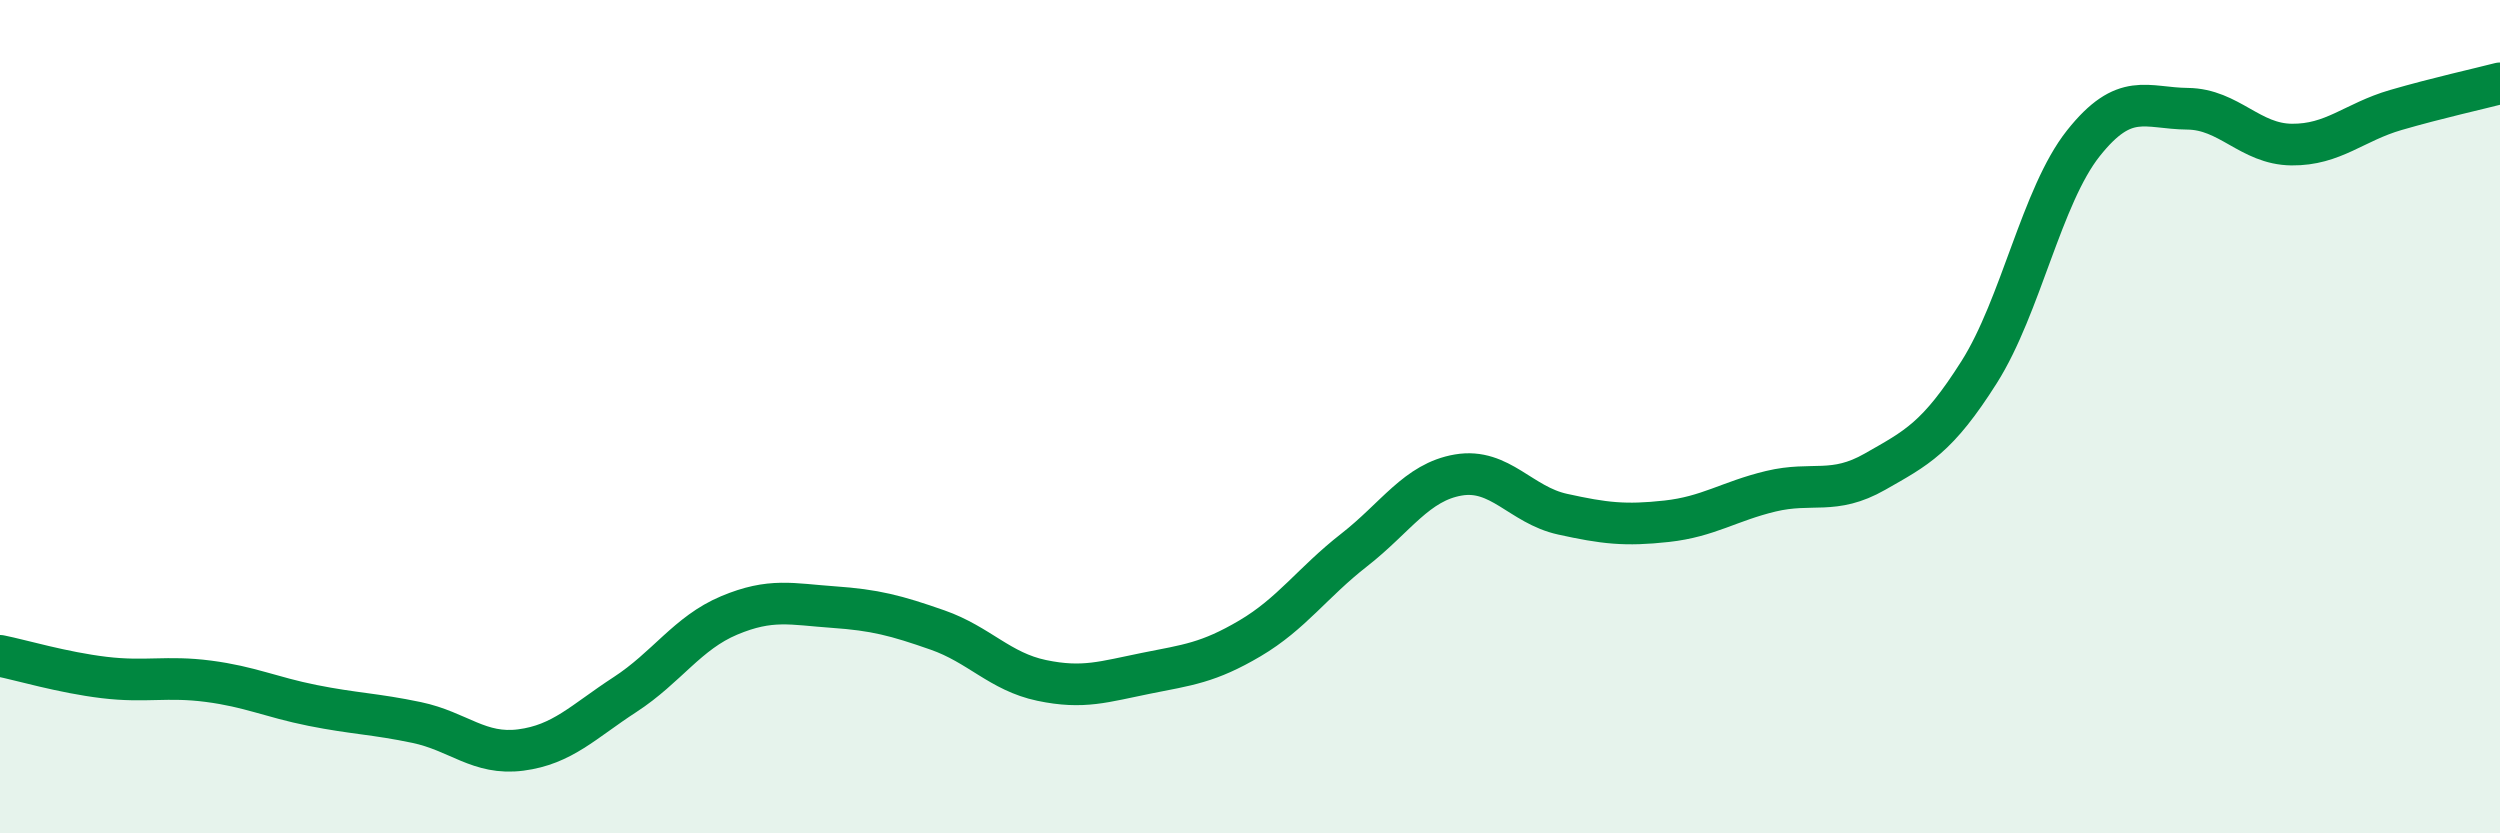
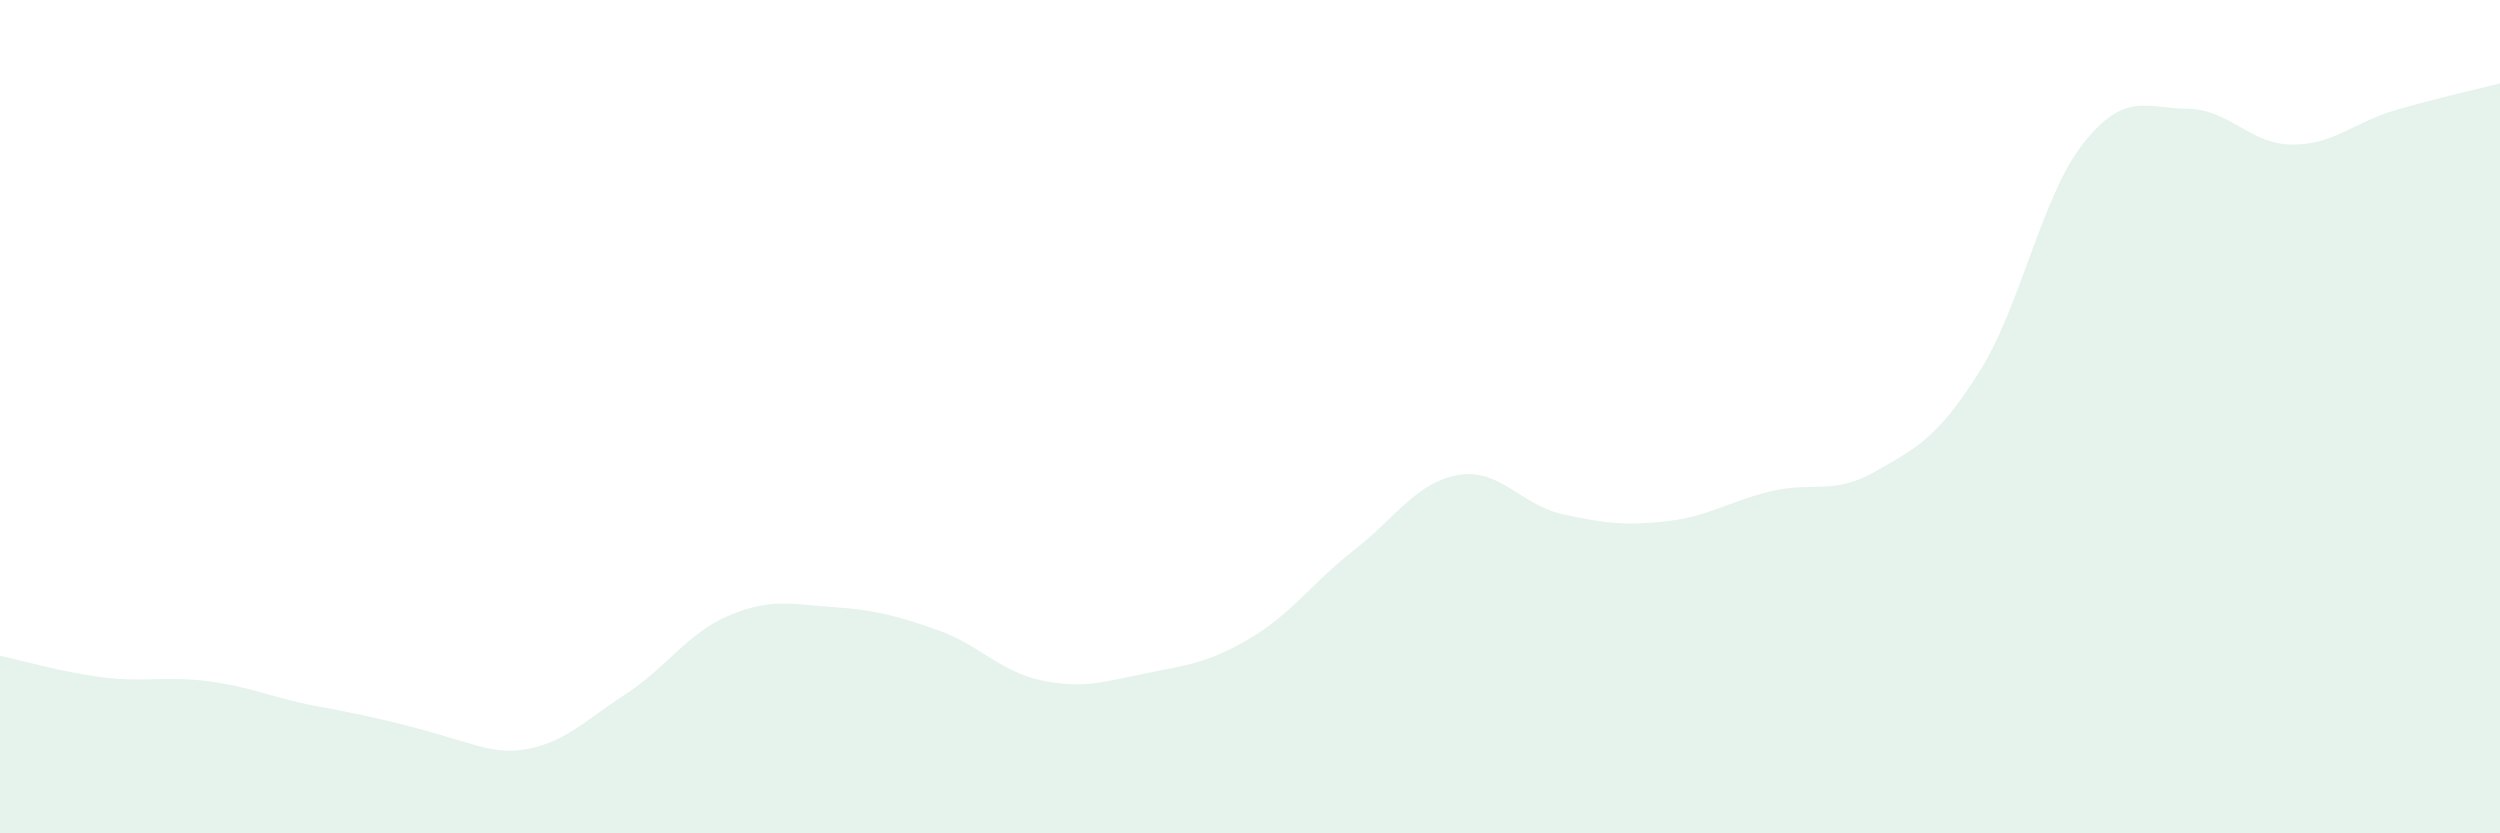
<svg xmlns="http://www.w3.org/2000/svg" width="60" height="20" viewBox="0 0 60 20">
-   <path d="M 0,15.74 C 0.5,15.84 1.5,16.14 2.5,16.26 C 3.5,16.38 4,16.22 5,16.35 C 6,16.48 6.5,16.73 7.5,16.93 C 8.5,17.13 9,17.13 10,17.34 C 11,17.55 11.5,18.13 12.5,18 C 13.5,17.87 14,17.32 15,16.67 C 16,16.02 16.5,15.19 17.5,14.77 C 18.5,14.35 19,14.5 20,14.57 C 21,14.64 21.5,14.77 22.5,15.12 C 23.5,15.47 24,16.12 25,16.33 C 26,16.54 26.5,16.36 27.5,16.16 C 28.5,15.96 29,15.91 30,15.32 C 31,14.73 31.5,13.98 32.5,13.2 C 33.5,12.42 34,11.57 35,11.4 C 36,11.23 36.5,12.12 37.5,12.34 C 38.5,12.56 39,12.62 40,12.51 C 41,12.4 41.5,12.03 42.5,11.79 C 43.5,11.55 44,11.89 45,11.32 C 46,10.75 46.5,10.51 47.5,8.93 C 48.5,7.35 49,4.7 50,3.44 C 51,2.18 51.5,2.6 52.5,2.61 C 53.5,2.62 54,3.46 55,3.47 C 56,3.48 56.5,2.93 57.5,2.64 C 58.5,2.35 59.5,2.13 60,2L60 20L0 20Z" fill="#008740" opacity="0.1" stroke-linecap="round" stroke-linejoin="round" />
-   <path d="M 0,15.74 C 0.5,15.84 1.5,16.14 2.5,16.26 C 3.5,16.38 4,16.22 5,16.35 C 6,16.48 6.5,16.73 7.5,16.93 C 8.5,17.13 9,17.13 10,17.34 C 11,17.55 11.5,18.13 12.5,18 C 13.5,17.87 14,17.32 15,16.67 C 16,16.02 16.5,15.19 17.5,14.77 C 18.5,14.35 19,14.5 20,14.57 C 21,14.64 21.5,14.77 22.5,15.12 C 23.5,15.47 24,16.12 25,16.33 C 26,16.54 26.5,16.36 27.5,16.16 C 28.5,15.96 29,15.91 30,15.32 C 31,14.73 31.5,13.98 32.5,13.2 C 33.5,12.42 34,11.57 35,11.4 C 36,11.23 36.5,12.12 37.5,12.34 C 38.5,12.56 39,12.62 40,12.51 C 41,12.4 41.5,12.03 42.5,11.79 C 43.5,11.55 44,11.89 45,11.32 C 46,10.75 46.5,10.51 47.5,8.93 C 48.5,7.35 49,4.7 50,3.44 C 51,2.18 51.5,2.6 52.5,2.61 C 53.5,2.62 54,3.46 55,3.47 C 56,3.48 56.5,2.93 57.5,2.64 C 58.5,2.35 59.5,2.13 60,2" stroke="#008740" stroke-width="1" fill="none" stroke-linecap="round" stroke-linejoin="round" />
+   <path d="M 0,15.74 C 0.5,15.84 1.5,16.14 2.5,16.26 C 3.5,16.38 4,16.22 5,16.35 C 6,16.48 6.5,16.73 7.5,16.93 C 11,17.55 11.5,18.13 12.5,18 C 13.5,17.87 14,17.32 15,16.67 C 16,16.02 16.5,15.19 17.5,14.77 C 18.5,14.35 19,14.5 20,14.57 C 21,14.64 21.5,14.77 22.5,15.12 C 23.5,15.47 24,16.12 25,16.33 C 26,16.54 26.5,16.36 27.5,16.16 C 28.5,15.96 29,15.91 30,15.32 C 31,14.73 31.5,13.98 32.5,13.2 C 33.5,12.42 34,11.57 35,11.4 C 36,11.23 36.5,12.12 37.5,12.34 C 38.5,12.56 39,12.62 40,12.51 C 41,12.4 41.5,12.03 42.5,11.79 C 43.5,11.55 44,11.89 45,11.32 C 46,10.75 46.5,10.51 47.5,8.93 C 48.5,7.35 49,4.7 50,3.44 C 51,2.18 51.5,2.6 52.5,2.61 C 53.5,2.62 54,3.46 55,3.47 C 56,3.48 56.5,2.93 57.5,2.64 C 58.5,2.35 59.5,2.13 60,2L60 20L0 20Z" fill="#008740" opacity="0.1" stroke-linecap="round" stroke-linejoin="round" />
</svg>